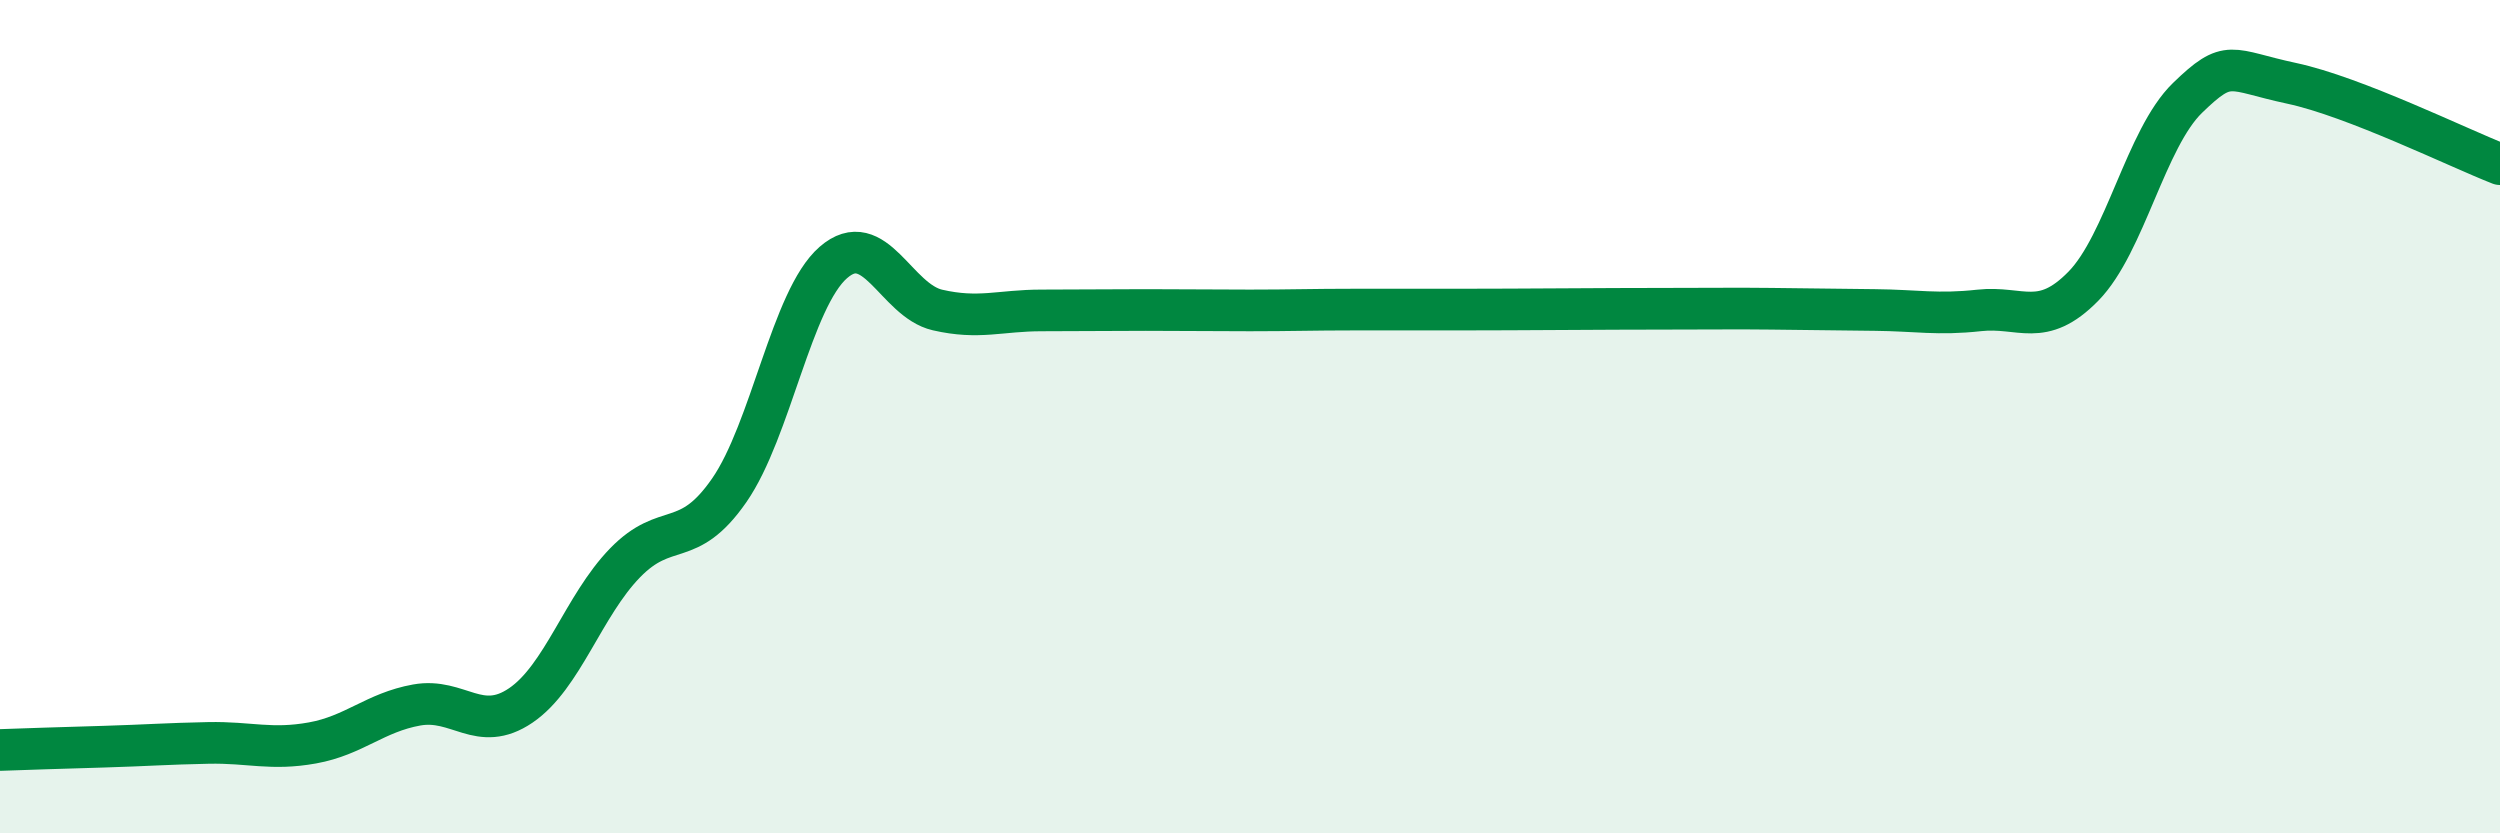
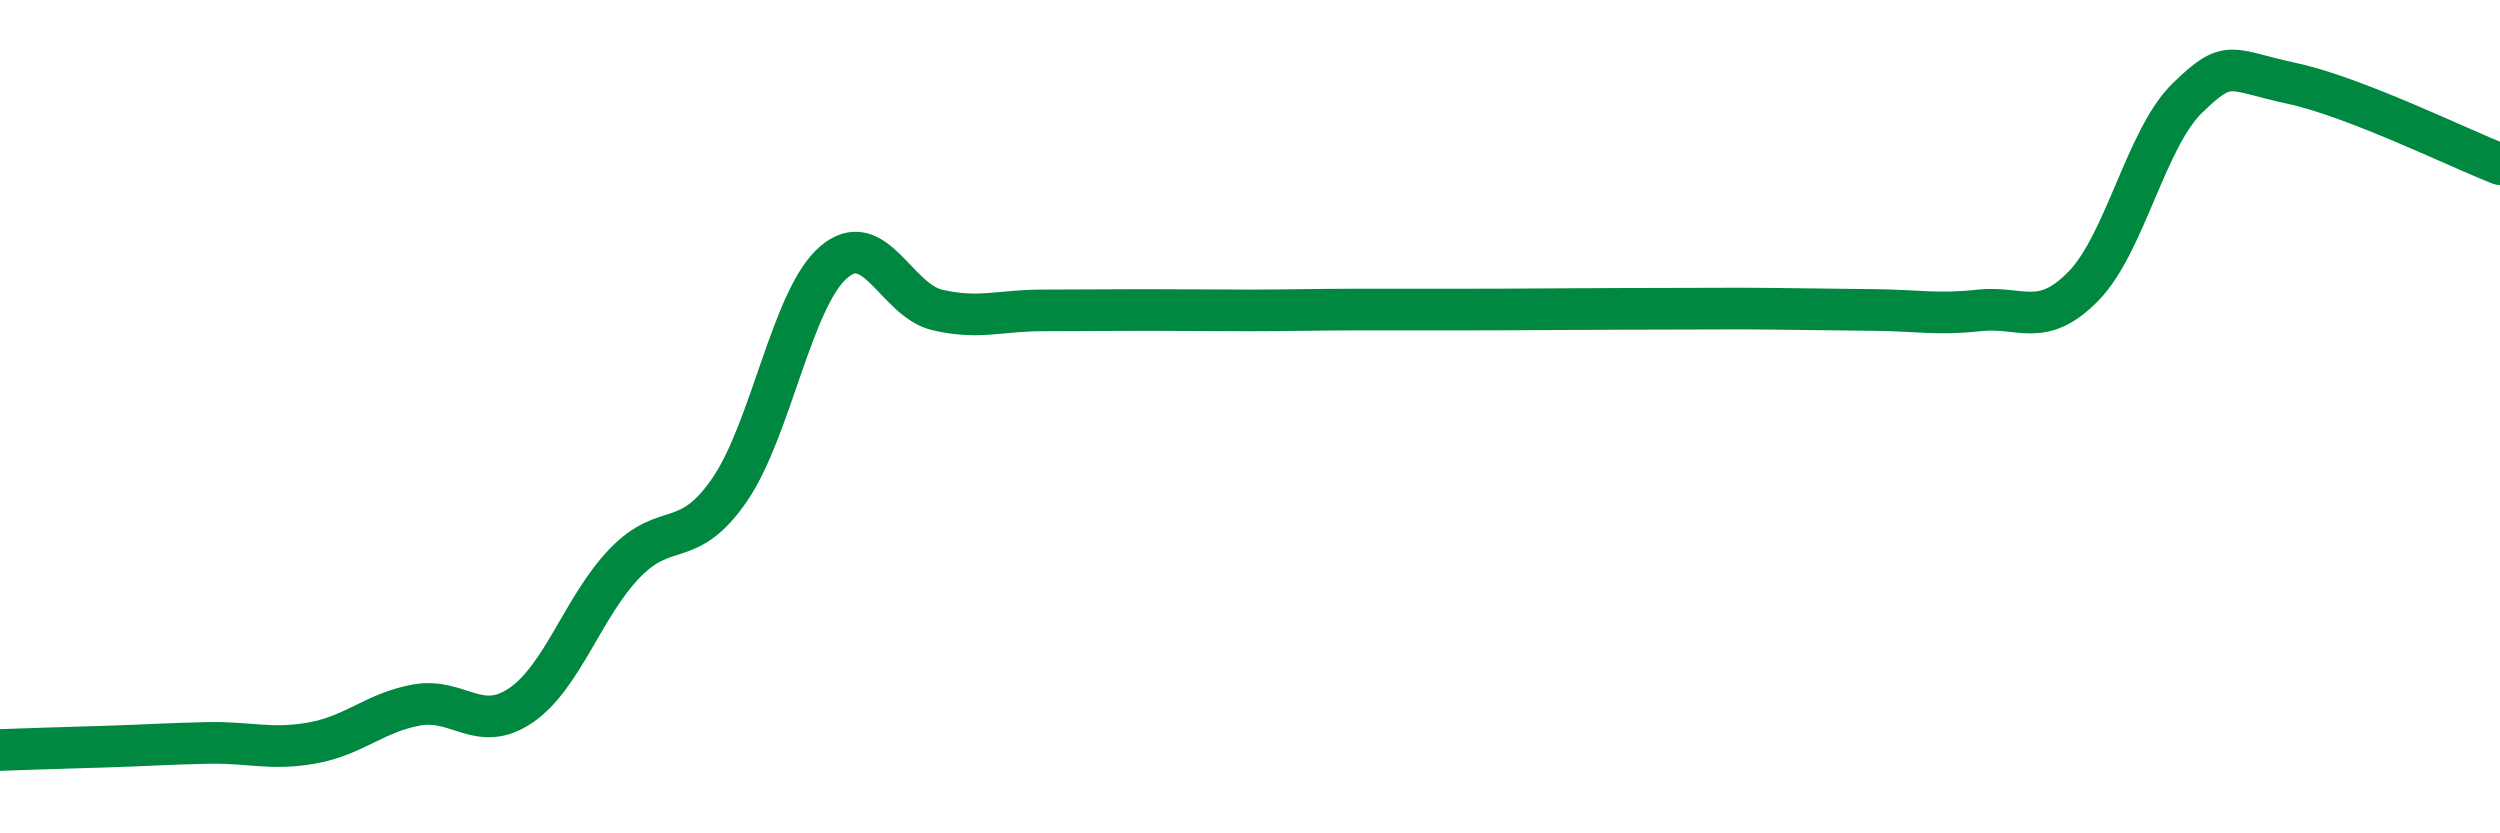
<svg xmlns="http://www.w3.org/2000/svg" width="60" height="20" viewBox="0 0 60 20">
-   <path d="M 0,18 C 0.5,17.98 1.5,17.95 2.5,17.92 C 3.5,17.89 4,17.85 5,17.83 C 6,17.81 6.5,18.01 7.5,17.83 C 8.5,17.65 9,17.1 10,16.92 C 11,16.74 11.5,17.61 12.5,16.93 C 13.5,16.25 14,14.54 15,13.51 C 16,12.48 16.5,13.21 17.5,11.77 C 18.5,10.33 19,7.17 20,6.3 C 21,5.43 21.5,7.21 22.5,7.44 C 23.5,7.67 24,7.45 25,7.45 C 26,7.45 26.5,7.44 27.5,7.44 C 28.5,7.44 29,7.45 30,7.45 C 31,7.45 31.5,7.43 32.5,7.43 C 33.5,7.43 33.5,7.43 35,7.43 C 36.5,7.43 38.5,7.41 40,7.41 C 41.5,7.41 41.5,7.4 42.5,7.41 C 43.5,7.42 44,7.43 45,7.44 C 46,7.45 46.5,7.56 47.5,7.45 C 48.5,7.34 49,7.89 50,6.87 C 51,5.85 51.5,3.32 52.5,2.35 C 53.5,1.38 53.5,1.68 55,2 C 56.5,2.32 59,3.55 60,3.94L60 20L0 20Z" fill="#008740" opacity="0.1" stroke-linecap="round" stroke-linejoin="round" />
  <path d="M 0,18 C 0.5,17.98 1.5,17.95 2.5,17.92 C 3.5,17.89 4,17.85 5,17.83 C 6,17.81 6.5,18.01 7.5,17.83 C 8.5,17.65 9,17.1 10,16.92 C 11,16.74 11.5,17.61 12.5,16.93 C 13.5,16.25 14,14.54 15,13.51 C 16,12.48 16.5,13.21 17.5,11.77 C 18.5,10.33 19,7.17 20,6.3 C 21,5.43 21.5,7.21 22.5,7.44 C 23.5,7.67 24,7.45 25,7.45 C 26,7.45 26.5,7.44 27.5,7.44 C 28.5,7.44 29,7.45 30,7.45 C 31,7.45 31.5,7.43 32.5,7.43 C 33.5,7.43 33.5,7.43 35,7.43 C 36.5,7.43 38.5,7.41 40,7.41 C 41.5,7.41 41.5,7.4 42.5,7.41 C 43.5,7.42 44,7.43 45,7.44 C 46,7.45 46.5,7.56 47.5,7.45 C 48.5,7.34 49,7.89 50,6.87 C 51,5.85 51.5,3.32 52.5,2.35 C 53.5,1.38 53.5,1.68 55,2 C 56.5,2.32 59,3.55 60,3.94" stroke="#008740" stroke-width="1" fill="none" stroke-linecap="round" stroke-linejoin="round" />
</svg>